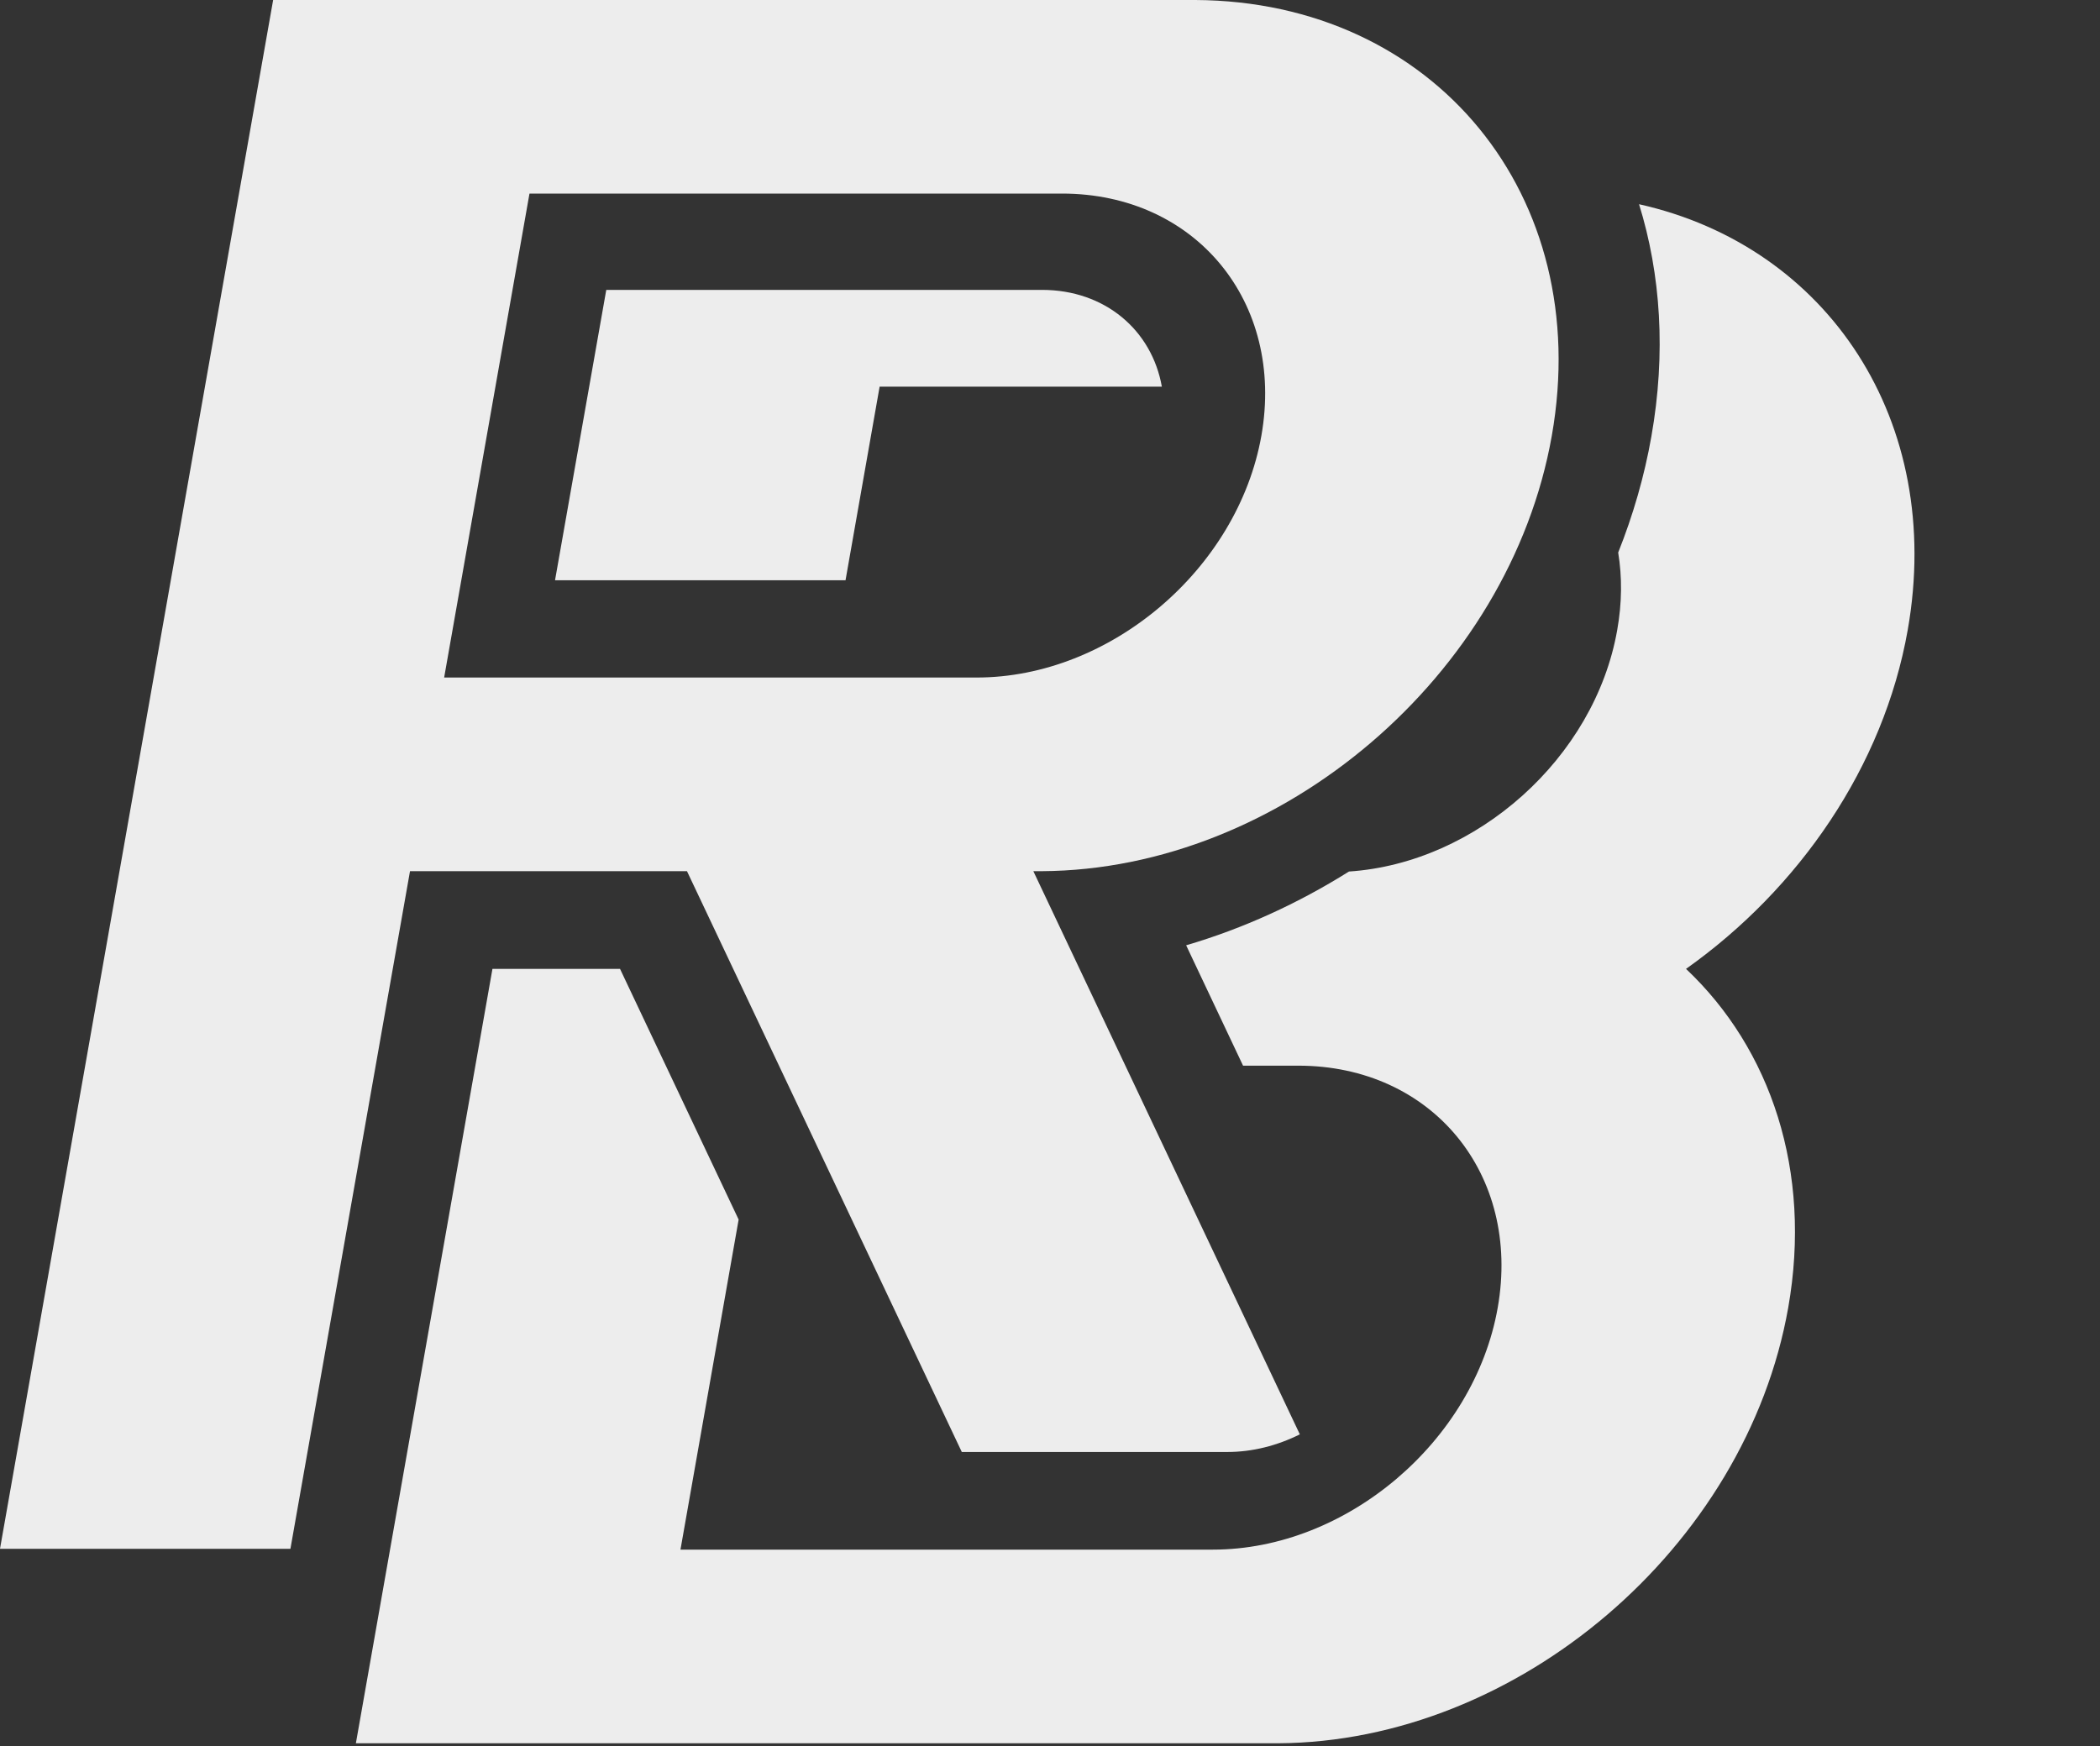
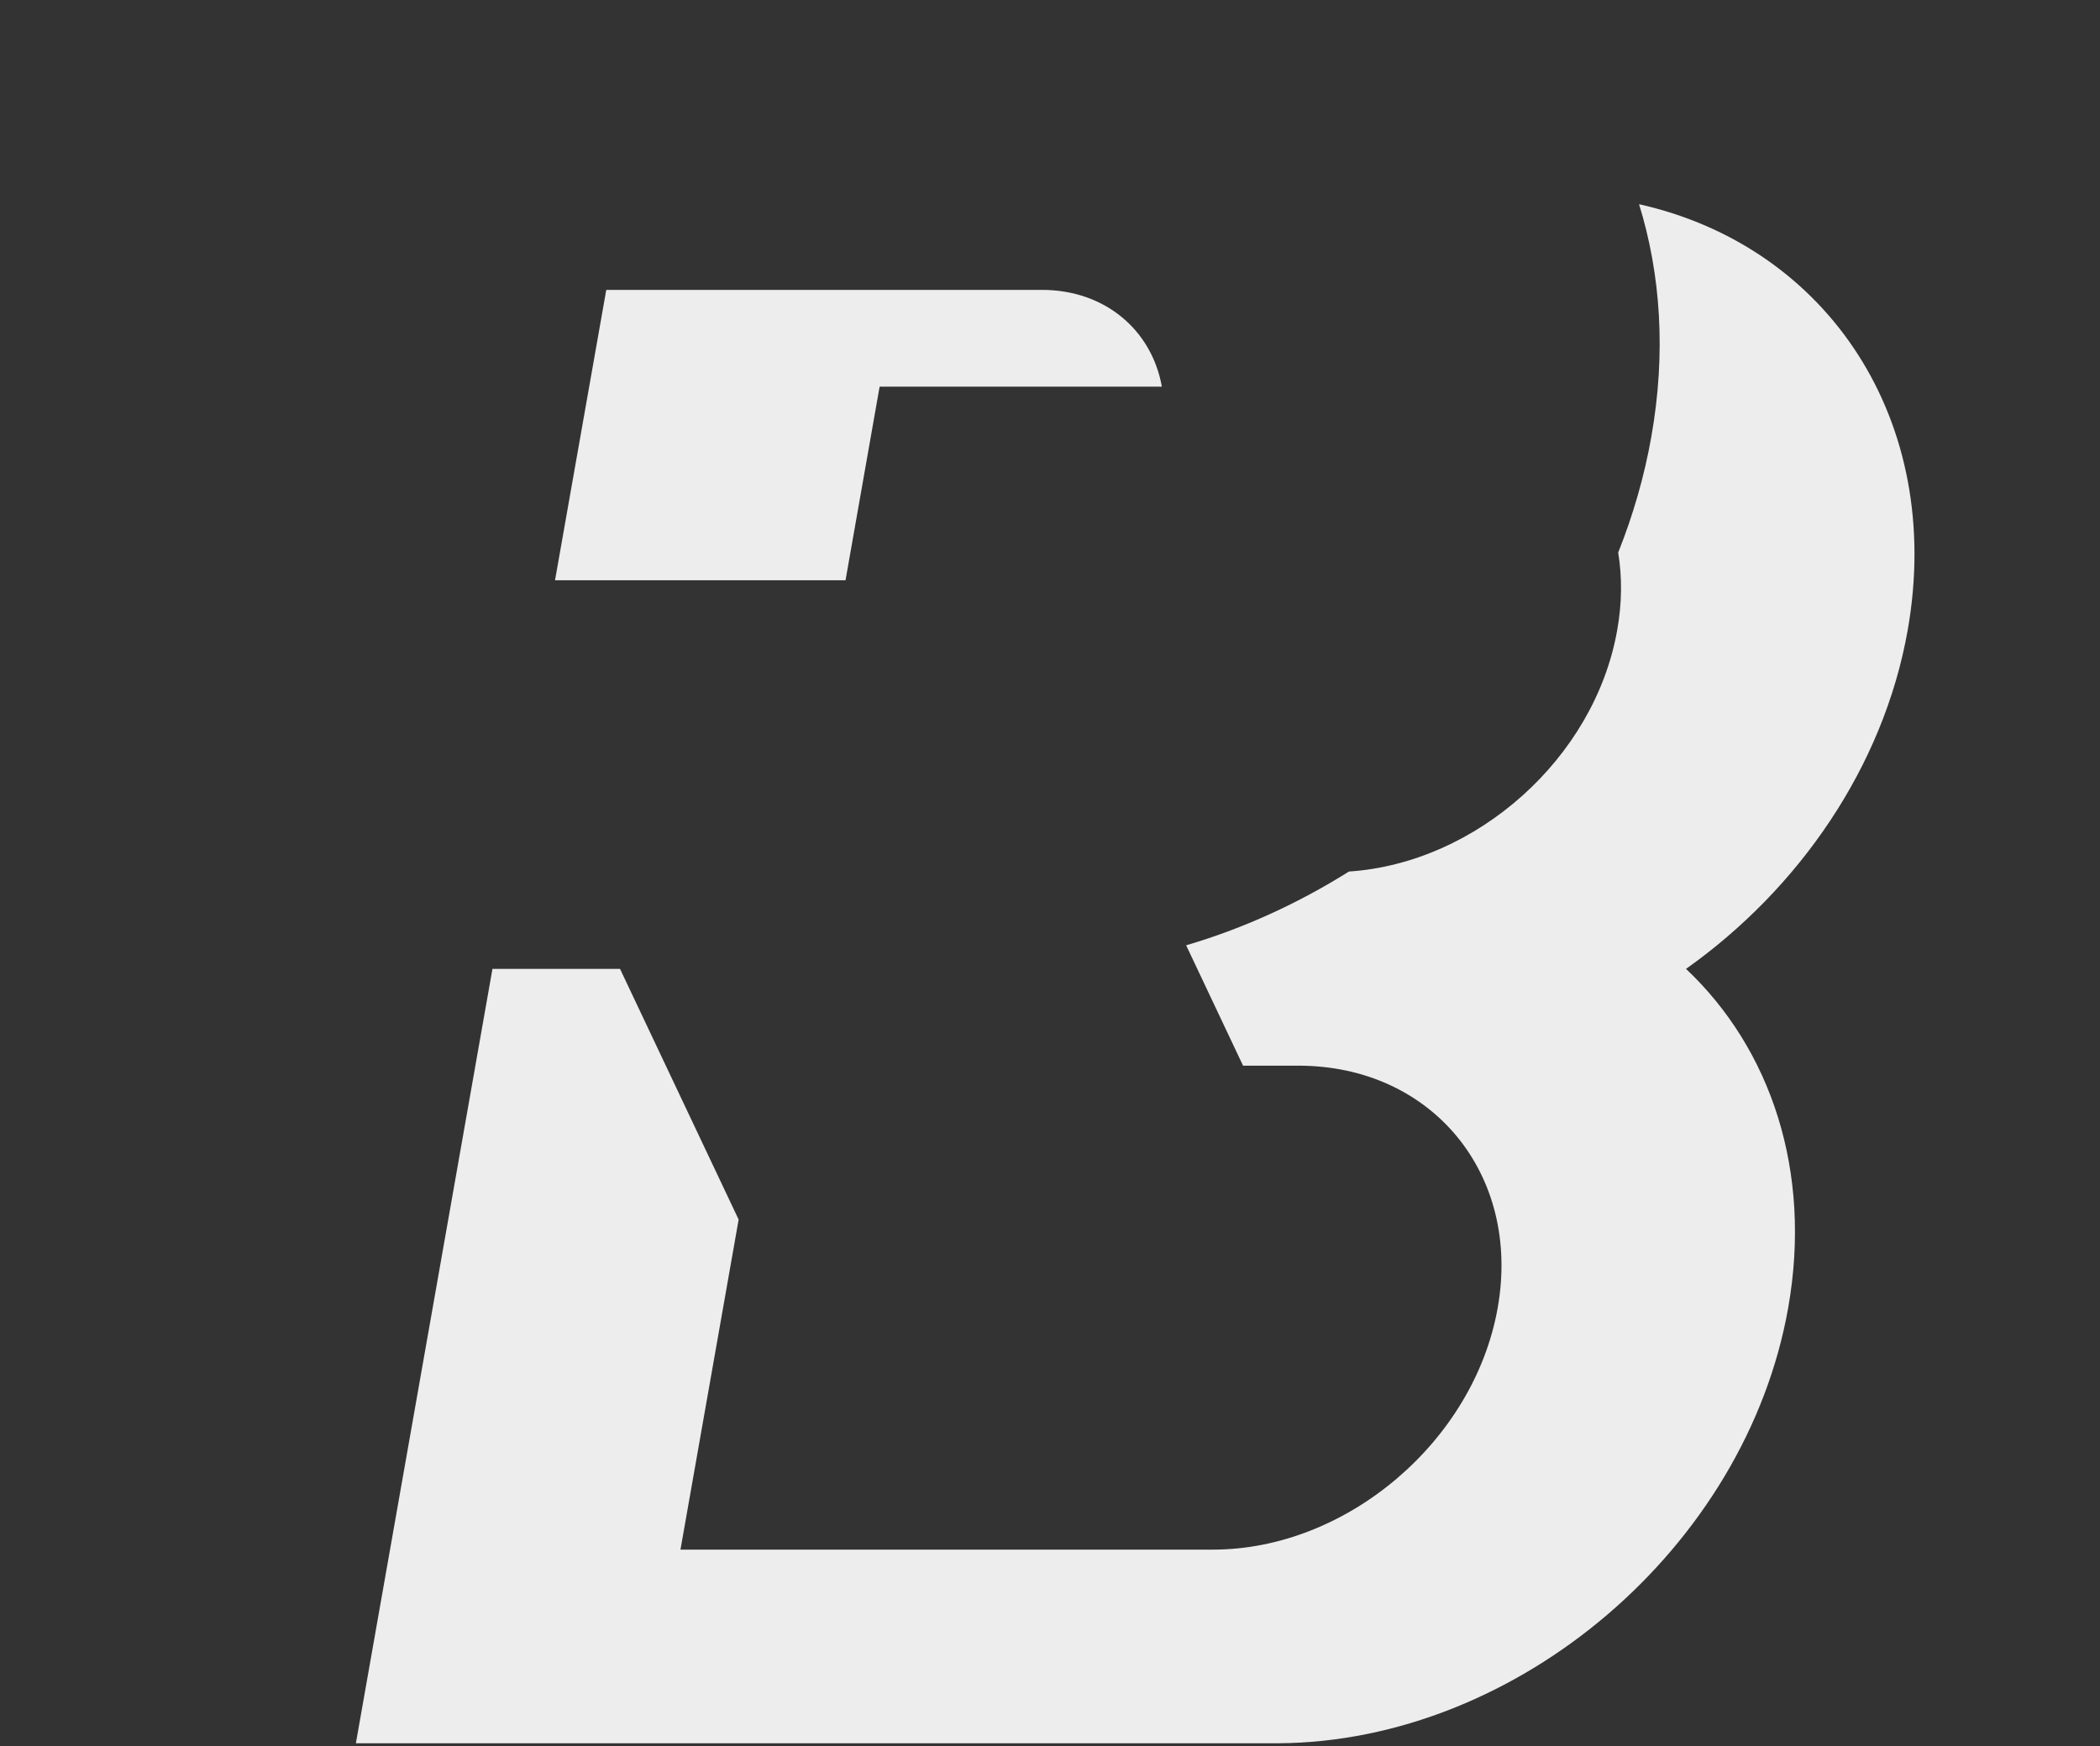
<svg xmlns="http://www.w3.org/2000/svg" viewBox="0 0 30.00 24.95" data-guides="{&quot;vertical&quot;:[],&quot;horizontal&quot;:[]}">
  <rect x="0" y="0" width="30.00" height="24.95" fill="#333333" stroke="none" />
  <defs />
  <path fill="#ededed" stroke="none" fill-opacity="1" stroke-width="1" stroke-opacity="1" clip-rule="evenodd" fill-rule="evenodd" id="tSvge43897c0c9" title="Path 2" d="M16.598 5.525C16.455 4.72 15.788 4.142 14.885 4.142C12.81 4.142 10.736 4.142 8.661 4.142C8.417 5.525 8.173 6.909 7.929 8.291C9.312 8.291 10.695 8.291 12.079 8.291C12.241 7.37 12.404 6.447 12.566 5.525C13.91 5.525 15.254 5.525 16.598 5.525Z" />
-   <path fill="#ededed" stroke="none" fill-opacity="1" stroke-width="1" stroke-opacity="1" clip-rule="evenodd" fill-rule="evenodd" id="tSvgac19aa5f9d" title="Path 3" d="M18.569 20.495C17.3 17.813 16.031 15.13 14.762 12.448C14.802 12.448 14.842 12.448 14.883 12.448C18.305 12.429 21.566 9.648 22.169 6.224C22.773 2.8 20.493 0.019 17.078 0C12.686 0 8.294 0 3.902 0C2.601 7.377 1.301 14.754 0 22.13C1.383 22.13 2.766 22.13 4.149 22.13C4.718 18.903 5.287 15.676 5.857 12.449C5.857 12.448 5.857 12.448 5.857 12.448C7.176 12.448 8.495 12.448 9.814 12.448C11.123 15.214 12.431 17.981 13.74 20.747C15.005 20.747 16.269 20.747 17.534 20.747C17.892 20.747 18.246 20.656 18.569 20.495ZM15.172 2.766C17.08 2.766 18.356 4.316 18.02 6.224C17.683 8.132 15.861 9.681 13.952 9.681C11.416 9.681 8.881 9.681 6.345 9.681C6.751 7.376 7.158 5.071 7.564 2.766C10.1 2.766 12.636 2.766 15.172 2.766Z" />
  <path fill="#ededed" stroke="none" fill-opacity="1" stroke-width="1" stroke-opacity="1" clip-rule="evenodd" fill-rule="evenodd" id="tSvg45efe6e55b" title="Path 4" d="M8.862 13.844C8.253 13.844 7.644 13.844 7.035 13.844C6.384 17.532 5.734 21.22 5.084 24.909C9.475 24.909 13.867 24.909 18.259 24.909C21.681 24.89 24.942 22.108 25.546 18.685C25.89 16.731 25.295 14.985 24.086 13.844C25.698 12.702 26.908 10.957 27.253 9.003C27.779 6.018 26.114 3.521 23.415 2.918C23.726 3.92 23.801 5.047 23.591 6.237C23.491 6.806 23.33 7.361 23.117 7.895C23.174 8.243 23.172 8.615 23.103 9.003C22.781 10.832 21.092 12.332 19.271 12.453C18.544 12.909 17.76 13.268 16.945 13.507C17.216 14.08 17.487 14.654 17.758 15.227C18.021 15.227 18.285 15.227 18.548 15.227C20.456 15.227 21.733 16.776 21.396 18.685C21.06 20.593 19.237 22.142 17.328 22.142C14.793 22.142 12.257 22.142 9.721 22.142C9.998 20.57 10.275 18.998 10.552 17.426C9.988 16.233 9.423 15.039 8.858 13.845C8.859 13.845 8.86 13.844 8.862 13.844Z" />
</svg>